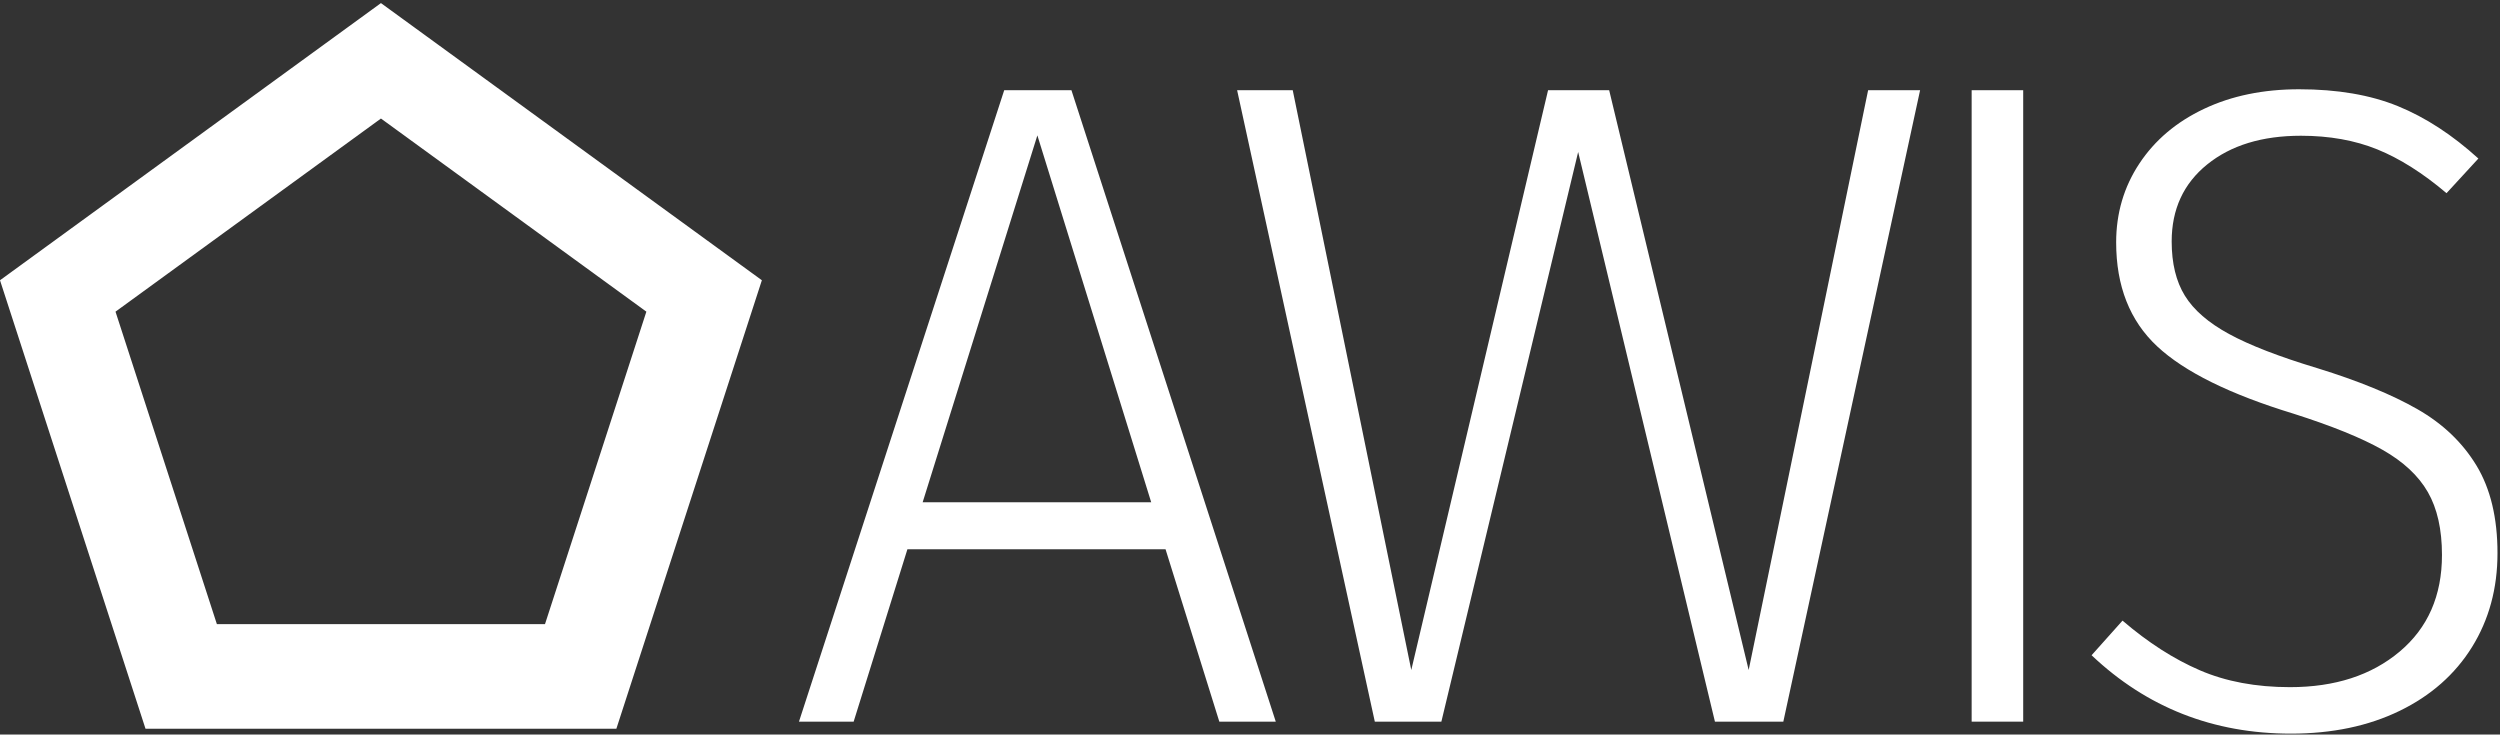
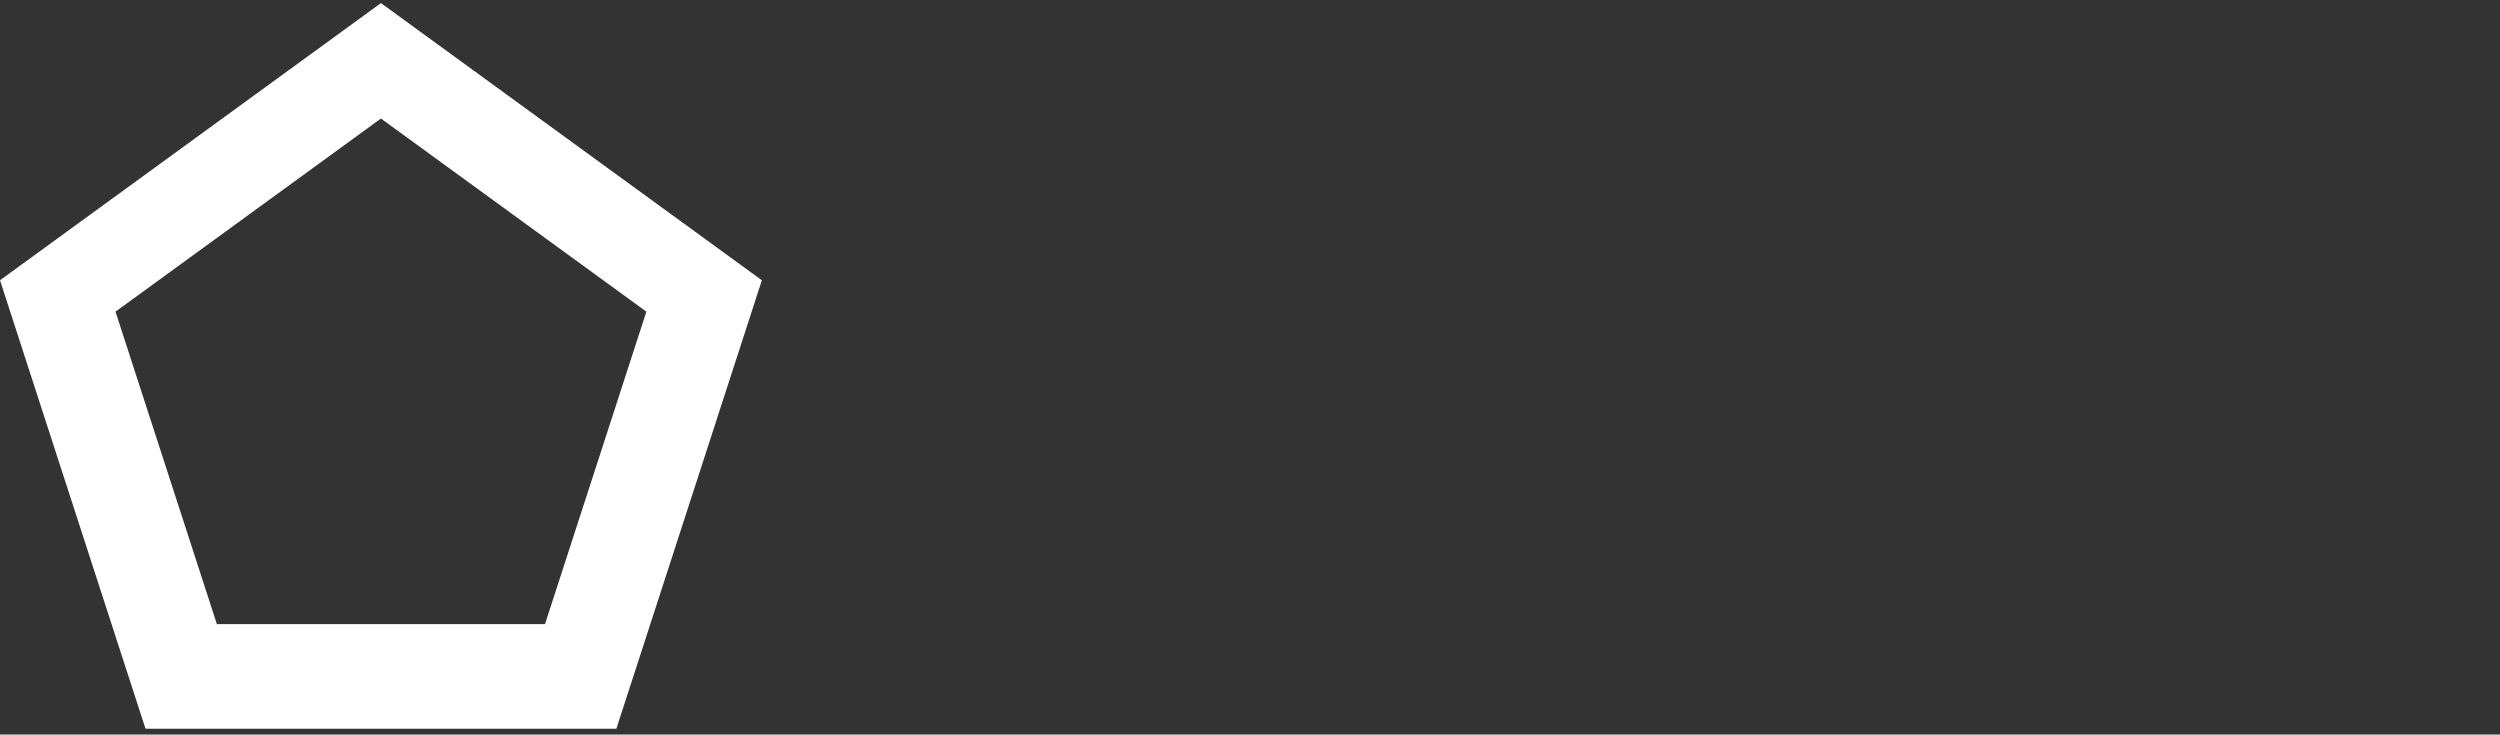
<svg xmlns="http://www.w3.org/2000/svg" width="194px" height="57px" viewBox="0 0 194 57" version="1.1">
  <rect x="0" y="0" width="194" height="57" fill="#333333" stroke="none" />
  <title>AWIS_Logo_CMYK</title>
  <desc>Created with Sketch.</desc>
  <g id="Page-1" stroke="none" stroke-width="1" fill="none" fill-rule="evenodd">
    <g id="Startseite" transform="translate(-302, -5048)" fill="#FFFFFF">
      <g id="Footer" transform="translate(0, 4832)">
        <g id="AWIS_Logo_CMYK" transform="translate(302, 216)">
-           <path d="M71.598,38.975 L89.333,38.975 L80.5,10.505 L71.598,38.975 Z M94.619,56 L90.446,42.623 L70.415,42.623 L66.243,56 L62,56 L77.927,7 L83.143,7 L99,56 L94.619,56 L94.619,56 Z" id="Fill-1" />
-           <polyline id="Fill-2" points="149 7 138.386 56 133.079 56 122.465 11.793 111.85 56 106.685 56 96 7 100.316 7 109.515 51.994 120.129 7 124.871 7 135.697 51.994 144.967 7 149 7" />
-           <polygon id="Fill-3" points="153 56 157 56 157 7 153 7" />
          <g id="Group-7">
-             <path d="M186.072,8.235 C188.214,9.108 190.297,10.463 192.322,12.302 L189.85,14.99 C188.014,13.434 186.224,12.302 184.483,11.595 C182.741,10.888 180.763,10.534 178.551,10.534 C175.537,10.534 173.113,11.277 171.276,12.762 C169.44,14.247 168.522,16.24 168.522,18.738 C168.522,20.435 168.863,21.839 169.546,22.946 C170.228,24.055 171.37,25.045 172.971,25.917 C174.571,26.79 176.855,27.674 179.822,28.569 C183.023,29.559 185.613,30.62 187.59,31.752 C189.568,32.883 191.097,34.345 192.181,36.137 C193.263,37.929 193.805,40.192 193.805,42.926 C193.805,45.661 193.145,48.09 191.828,50.211 C190.509,52.333 188.637,53.984 186.213,55.162 C183.788,56.34 180.975,56.93 177.774,56.93 C171.746,56.93 166.591,54.903 162.307,50.847 L164.708,48.16 C166.686,49.858 168.686,51.143 170.711,52.015 C172.735,52.888 175.066,53.323 177.703,53.323 C181.187,53.323 184.024,52.404 186.213,50.565 C188.402,48.726 189.497,46.227 189.497,43.068 C189.497,41.088 189.132,39.461 188.402,38.188 C187.672,36.915 186.496,35.818 184.871,34.899 C183.247,33.979 180.951,33.049 177.986,32.105 C173.042,30.597 169.511,28.852 167.392,26.872 C165.273,24.891 164.214,22.204 164.214,18.809 C164.214,16.546 164.814,14.507 166.015,12.691 C167.215,10.876 168.886,9.462 171.029,8.448 C173.171,7.434 175.631,6.927 178.409,6.927 C181.375,6.927 183.929,7.363 186.072,8.235" id="Fill-4" />
            <path d="M42.291,48.434 L16.83,48.434 L8.963,24.185 L29.561,9.198 L50.158,24.185 L42.291,48.434 Z M29.561,0.24 L0,21.748 L11.291,56.55 L47.83,56.55 L59.121,21.748 L29.561,0.24 L29.561,0.24 Z" id="Fill-6" />
          </g>
        </g>
      </g>
    </g>
  </g>
</svg>